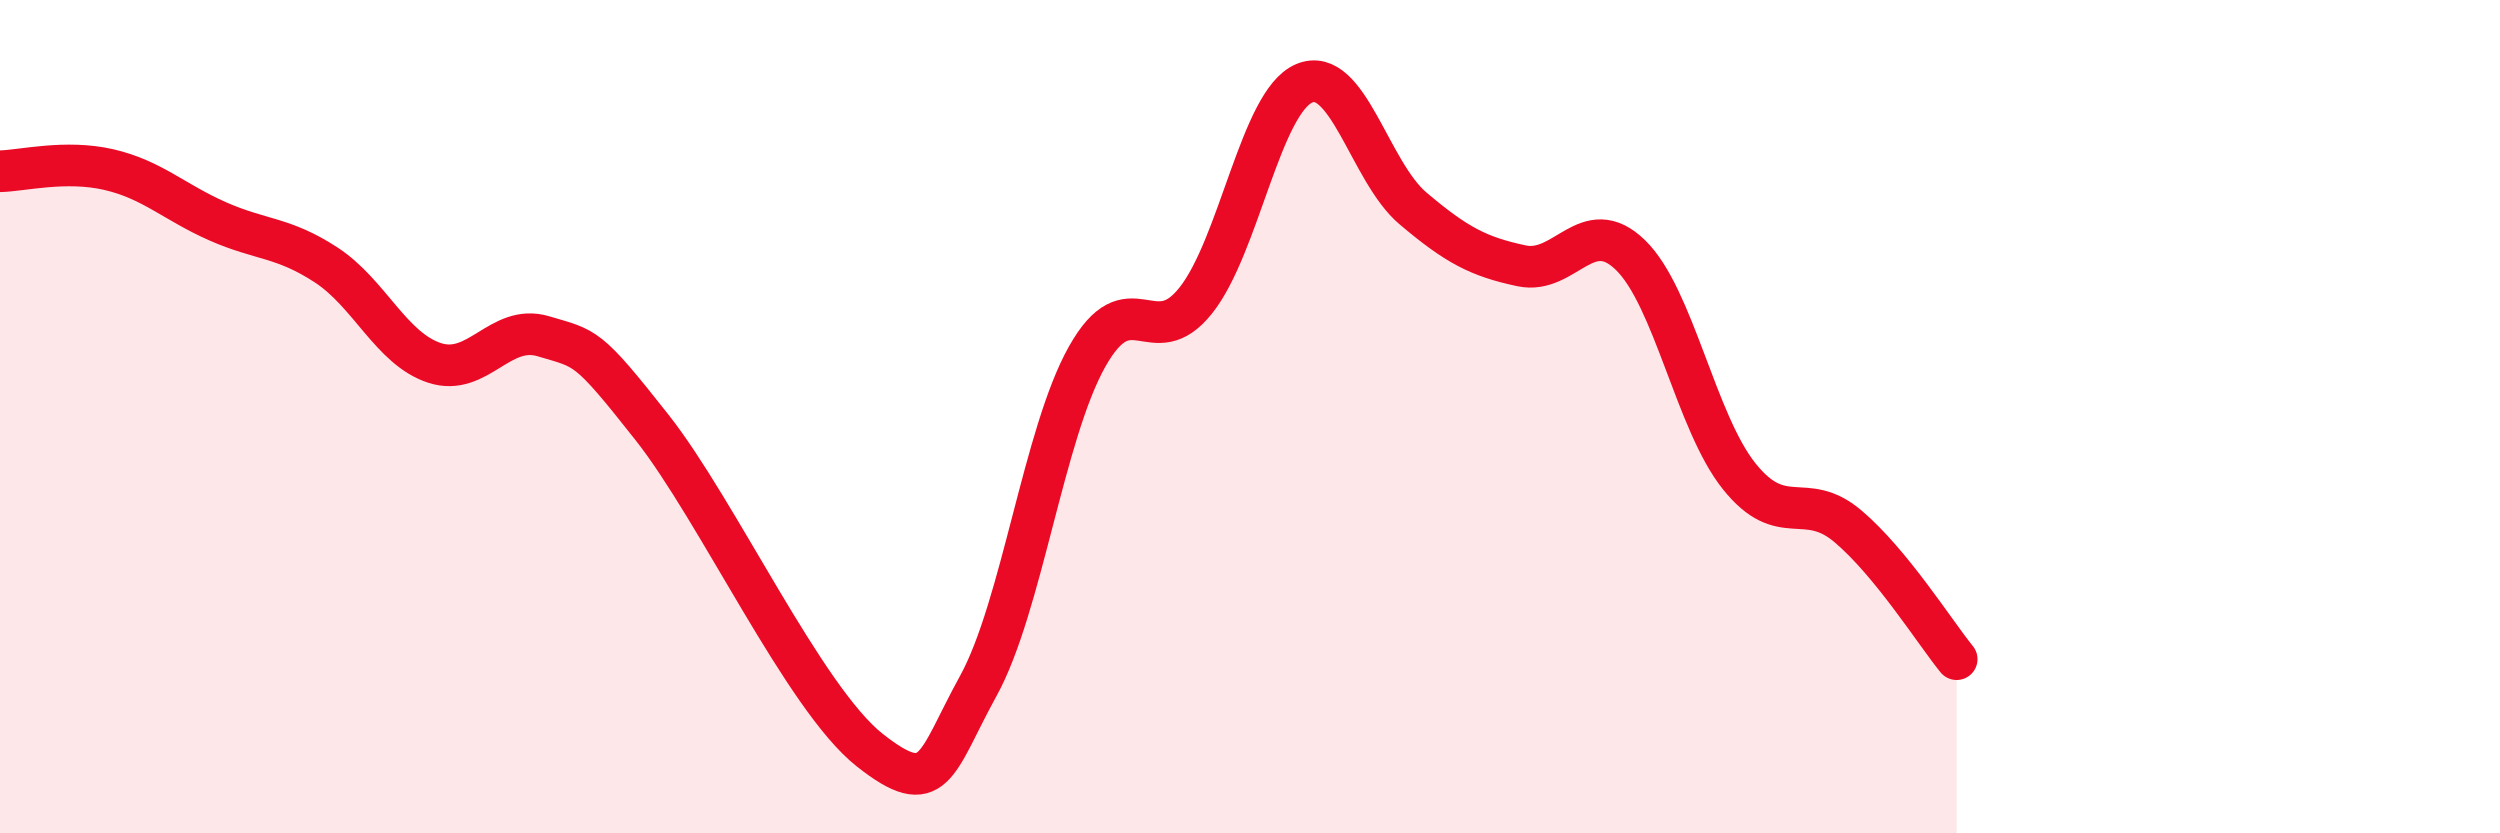
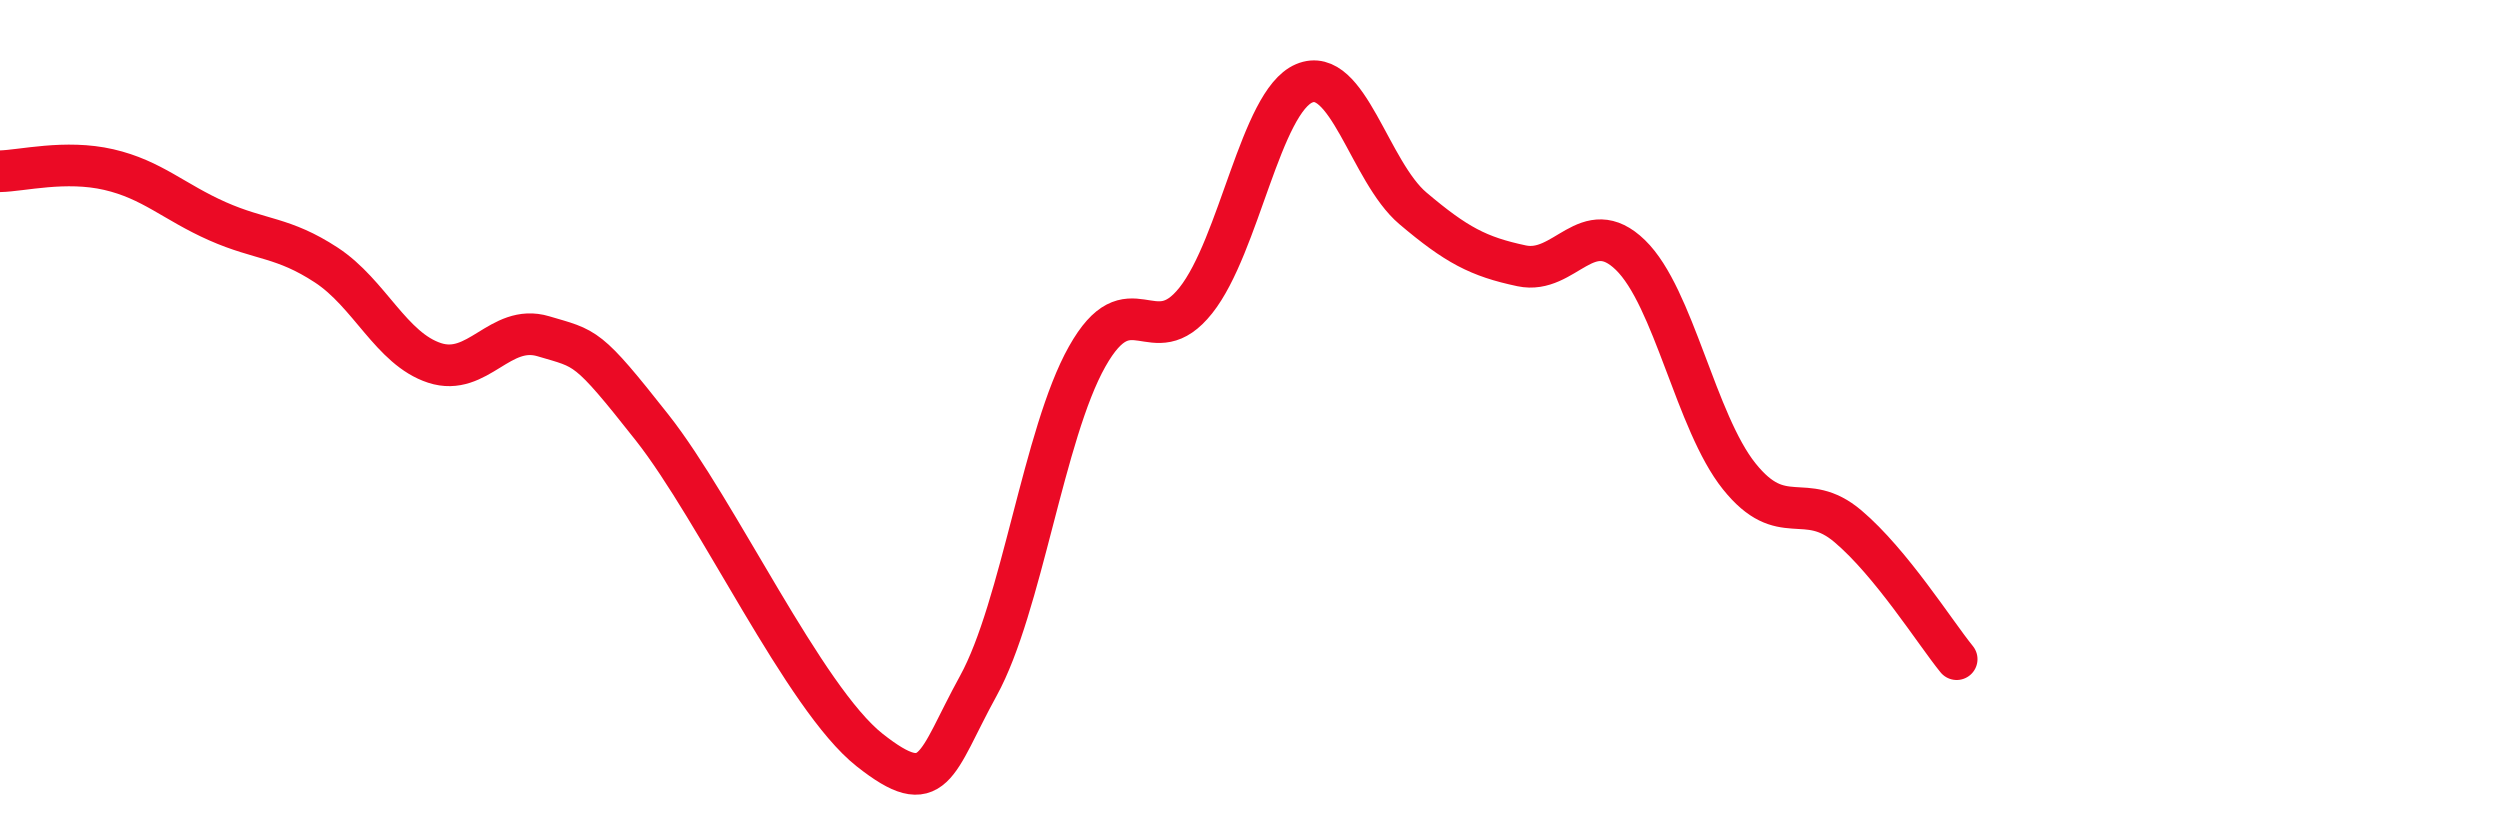
<svg xmlns="http://www.w3.org/2000/svg" width="60" height="20" viewBox="0 0 60 20">
-   <path d="M 0,4.11 C 0.52,4.1 1.57,3.83 2.61,4.07 C 3.65,4.31 4.18,4.85 5.22,5.31 C 6.26,5.77 6.79,5.68 7.83,6.36 C 8.87,7.04 9.39,8.37 10.43,8.71 C 11.47,9.05 12,7.76 13.04,8.07 C 14.08,8.38 14.08,8.27 15.65,10.26 C 17.22,12.25 19.3,16.76 20.87,18 C 22.44,19.24 22.44,18.35 23.48,16.46 C 24.52,14.57 25.05,10.41 26.09,8.56 C 27.13,6.71 27.66,8.52 28.7,7.21 C 29.74,5.9 30.26,2.44 31.3,2 C 32.34,1.56 32.87,4.12 33.91,5 C 34.95,5.88 35.48,6.16 36.52,6.38 C 37.56,6.6 38.09,5.11 39.13,6.12 C 40.17,7.13 40.7,10.13 41.74,11.43 C 42.78,12.73 43.31,11.75 44.35,12.63 C 45.39,13.51 46.44,15.18 46.96,15.82L46.96 20L0 20Z" fill="#EB0A25" opacity="0.1" stroke-linecap="round" stroke-linejoin="round" />
  <path d="M 0,4.11 C 0.52,4.1 1.57,3.83 2.61,4.07 C 3.65,4.31 4.18,4.85 5.22,5.31 C 6.26,5.77 6.79,5.68 7.83,6.36 C 8.87,7.04 9.39,8.37 10.43,8.71 C 11.47,9.05 12,7.76 13.04,8.07 C 14.08,8.38 14.08,8.27 15.65,10.26 C 17.22,12.25 19.3,16.76 20.87,18 C 22.44,19.24 22.44,18.35 23.48,16.46 C 24.52,14.57 25.05,10.41 26.09,8.56 C 27.13,6.71 27.66,8.52 28.7,7.21 C 29.74,5.9 30.26,2.44 31.3,2 C 32.34,1.56 32.87,4.12 33.91,5 C 34.95,5.88 35.48,6.16 36.52,6.38 C 37.56,6.6 38.09,5.11 39.13,6.12 C 40.17,7.13 40.7,10.13 41.74,11.43 C 42.78,12.73 43.31,11.75 44.35,12.63 C 45.39,13.51 46.44,15.18 46.96,15.82" stroke="#EB0A25" stroke-width="1" fill="none" stroke-linecap="round" stroke-linejoin="round" />
</svg>